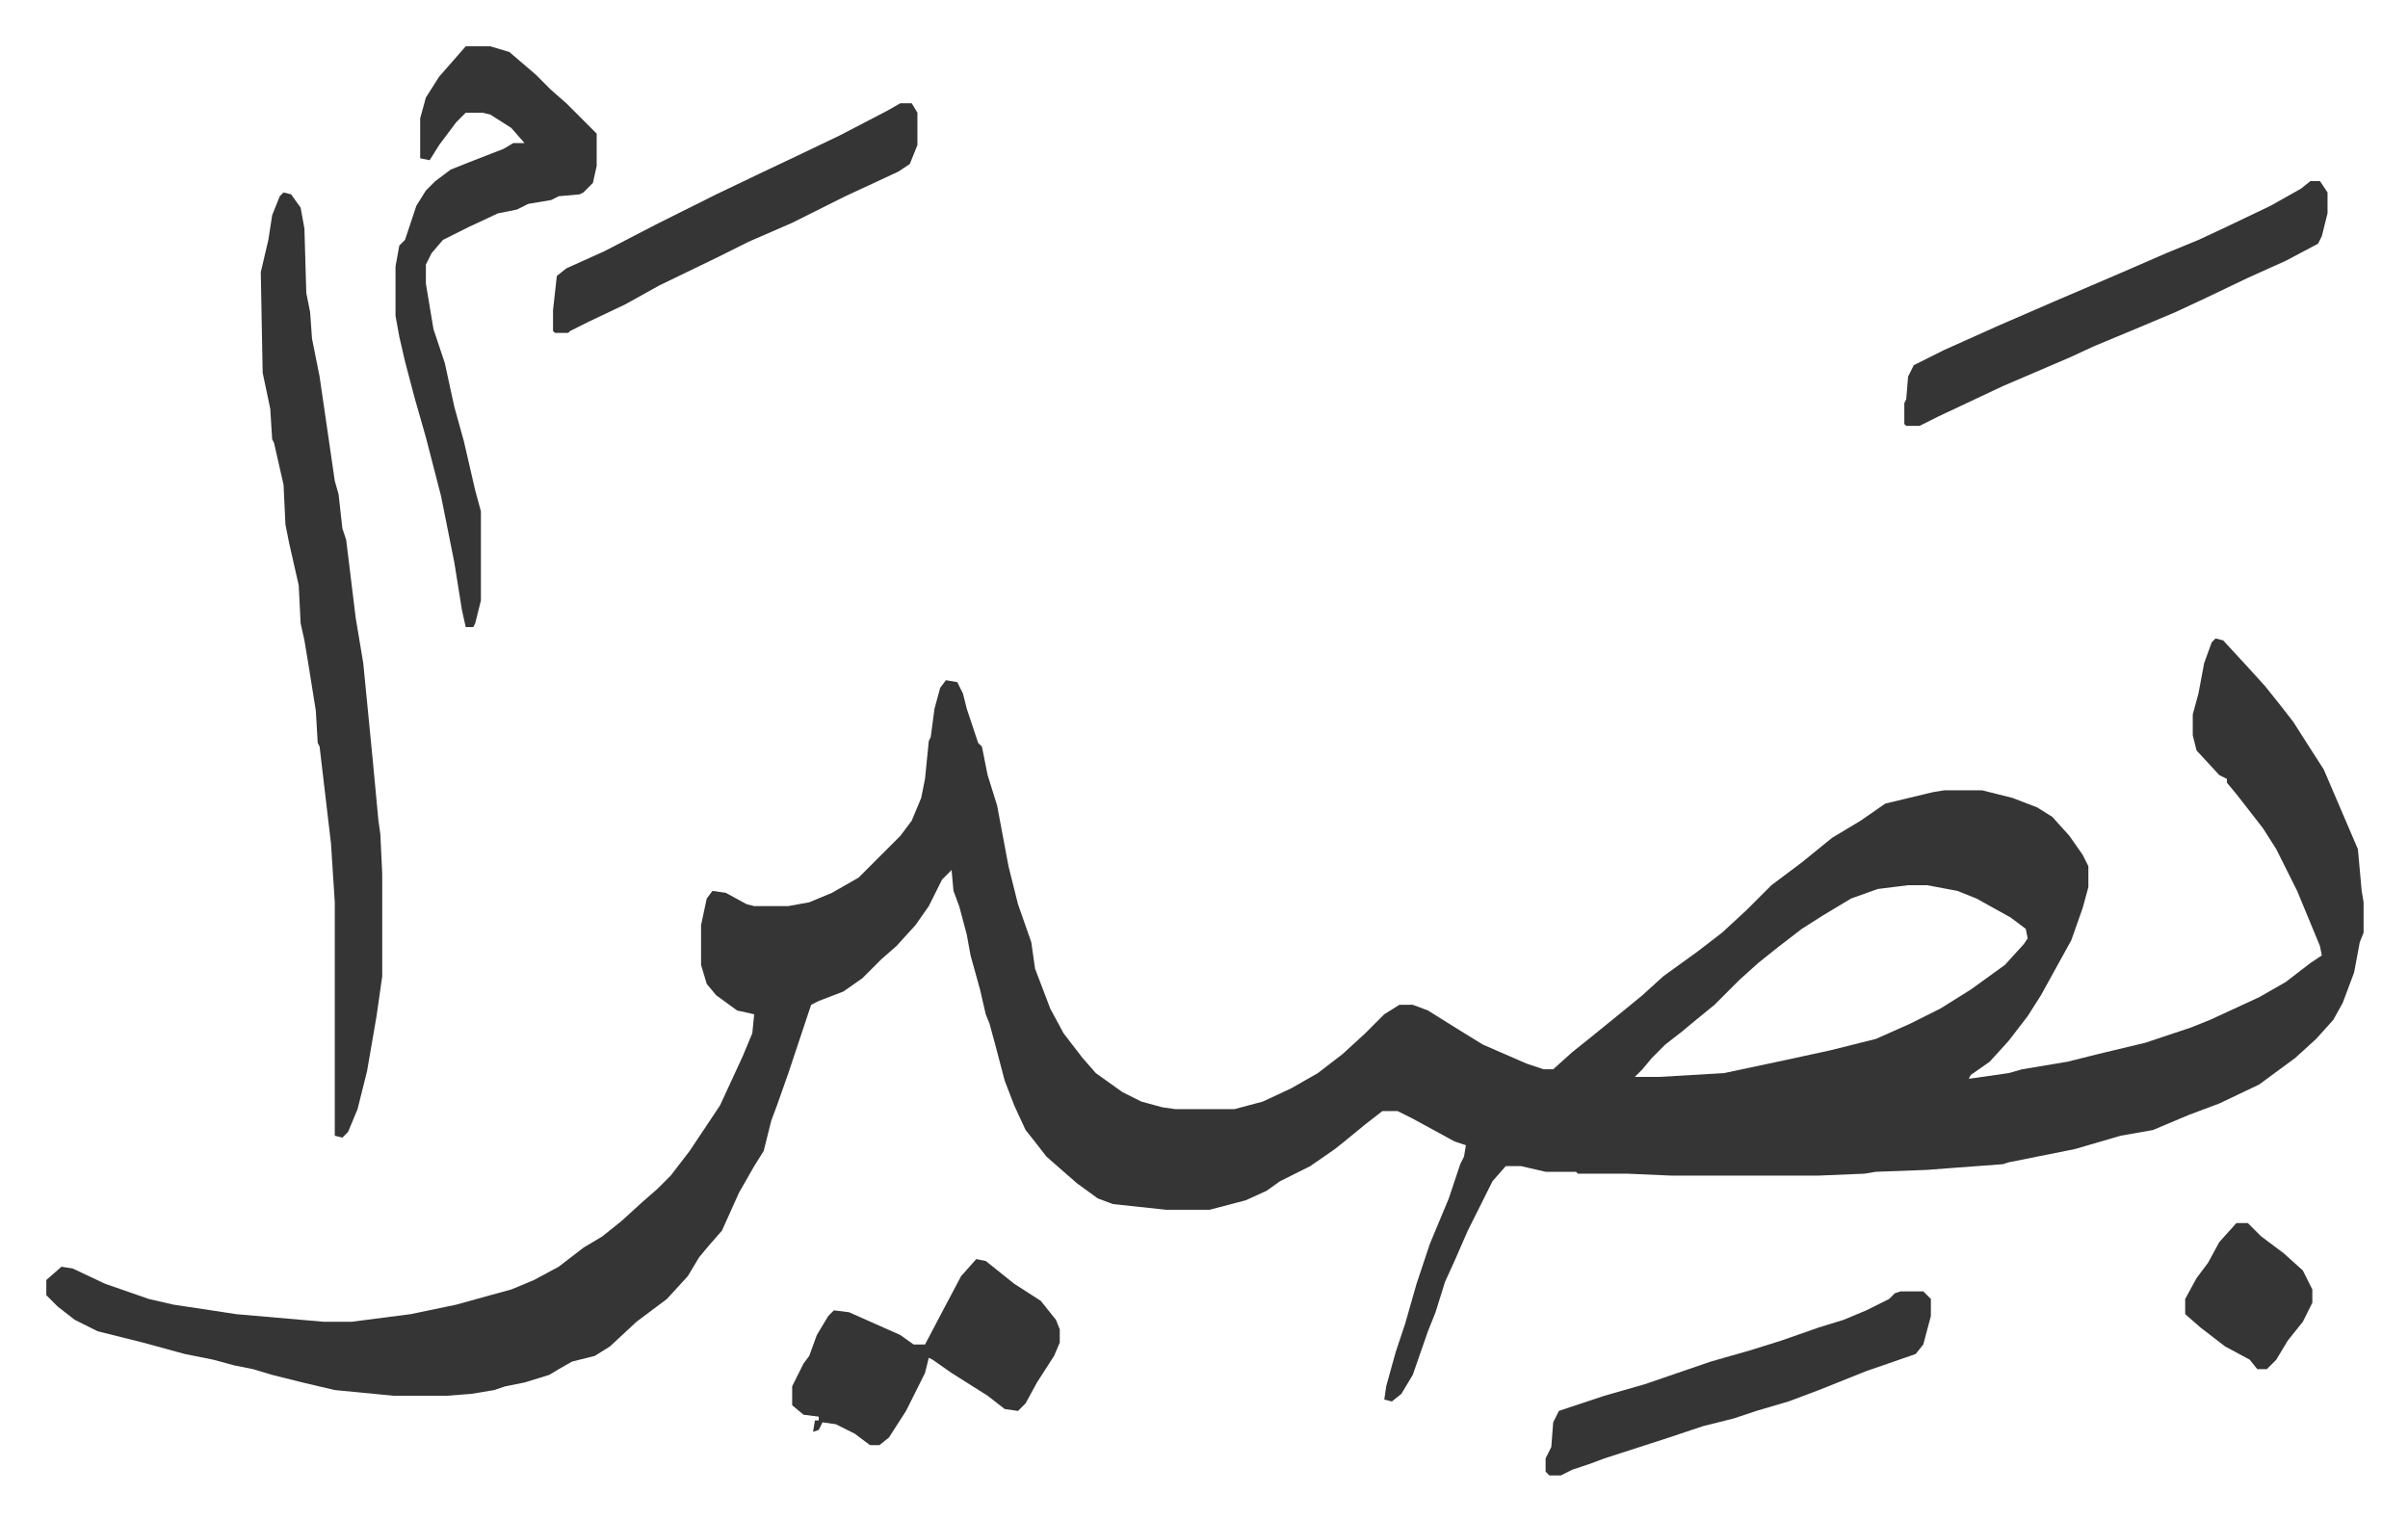
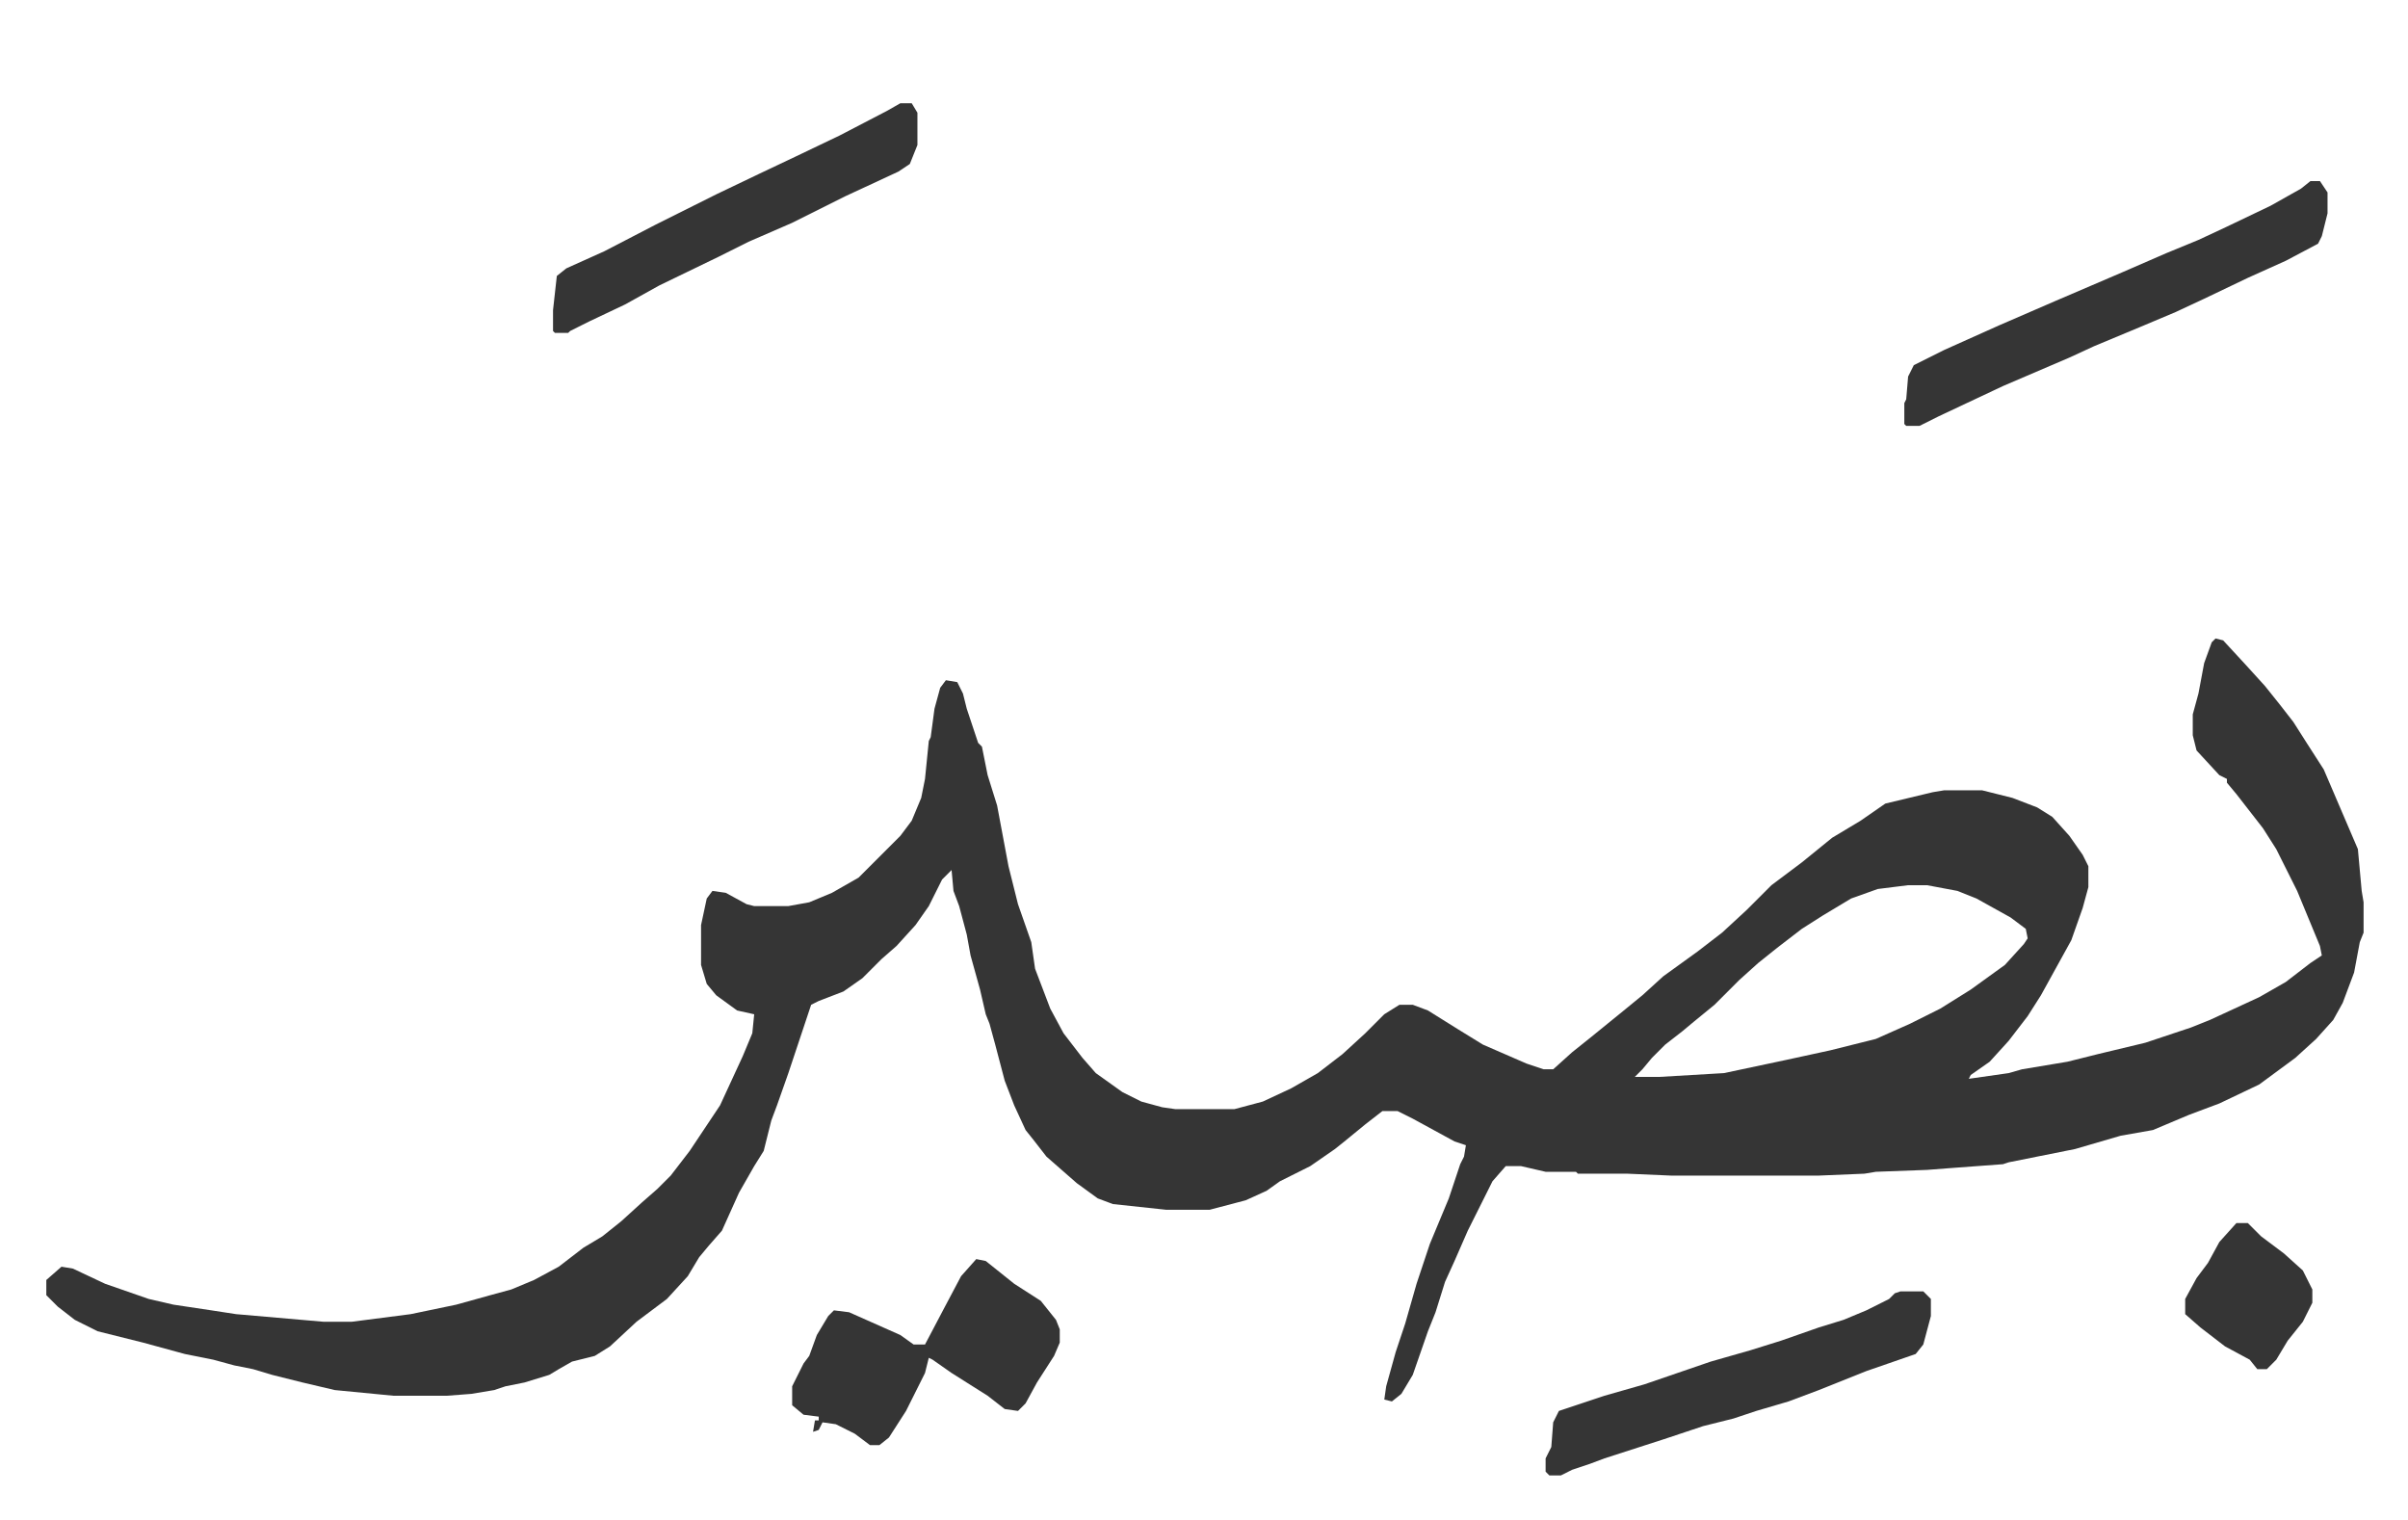
<svg xmlns="http://www.w3.org/2000/svg" role="img" viewBox="-24.40 339.60 1268.80 800.80">
  <path fill="#353535" id="rule_normal" d="M1143 676l4 1 12 13 10 11 8 10 7 9 7 11 9 14 18 42 2 22 1 6v16l-2 5-3 16-6 16-5 9-9 10-11 10-19 14-21 10-16 6-19 8-17 3-24 7-35 7-3 1-27 2-13 1-27 1-6 1-24 1h-78l-23-1h-26l-1-1h-16l-13-3h-8l-7 8-13 26-7 16-5 11-5 16-4 10-8 23-6 10-5 4-4-1 1-7 5-18 5-15 6-21 7-21 10-24 6-18 2-4 1-6-6-2-22-12-8-4h-8l-9 7-11 9-5 4-13 9-16 8-7 5-11 5-19 5h-23l-28-3-8-3-11-8-8-7-8-7-7-9-4-5-6-13-5-13-5-19-3-11-2-5-3-13-5-18-2-11-4-15-3-8-1-11-5 5-7 14-7 10-10 11-8 7-10 10-10 7-13 5-4 2-12 36-6 17-3 8-4 16-5 8-8 14-9 20-7 8-5 6-6 10-11 12-16 12-14 13-8 5-12 3-7 4-5 3-13 4-10 2-6 2-12 2-13 1h-28l-31-3-17-4-16-4-10-3-10-2-11-3-15-3-22-6-24-6-12-6-9-7-5-5-1-1v-8l8-7 6 1 17 8 23 8 13 3 20 3 13 2 46 4h15l31-4 24-5 18-5 11-3 12-5 13-7 13-10 10-6 10-8 11-10 8-7 7-7 10-13 10-15 6-9 12-26 5-12 1-10-9-2-11-8-5-6-3-10v-21l3-14 3-4 7 1 11 6 4 1h18l11-2 12-5 14-8 22-22 6-8 5-12 2-10 2-20 1-2 2-15 3-11 3-4 6 1 3 6 2 8 6 18 2 2 3 15 5 16 6 32 5 20 7 20 2 14 8 21 7 13 10 13 7 8 14 10 10 5 11 3 7 1h31l15-4 15-7 14-8 13-10 12-11 10-10 8-5h7l8 3 16 10 13 8 23 10 9 3h5l10-9 10-8 16-13 11-9 11-10 18-13 13-10 13-12 13-13 16-12 16-13 15-9 13-9 25-6 6-1h20l16 4 13 5 8 5 9 10 7 10 3 6v11l-3 11-6 17-16 29-7 11-10 13-10 11-10 7-1 2 21-3 7-2 24-4 16-4 25-6 24-8 10-4 26-12 14-8 13-10 6-4-1-5-12-29-11-22-7-11-14-18-5-6v-2l-4-2-12-13-2-8v-11l3-11 3-16 4-11zM981 806l-16 2-14 5-15 9-11 7-13 10-10 8-10 9-13 13-11 9-6 5-9 7-7 7-5 6-4 4h13l34-2 33-7 23-5 24-6 18-8 16-8 16-10 18-13 10-11 2-3-1-5-8-6-18-10-10-4-16-3z" />
-   <path fill="#353535" id="rule_normal" d="M125 441l4 1 5 7 2 11 1 34 2 10 1 14 4 20 8 55 2 7 2 18 2 6 5 41 4 24 5 51 3 32 1 7 1 21v54l-3 21-5 29-5 20-5 12-3 3-4-1V815l-2-31-6-51-1-2-1-17-4-25-2-12-2-9-1-20-5-22-2-10-1-21-5-22-1-2-1-16-4-19-1-53 4-17 2-13 4-10zm96-77h13l10 3 14 12 8 8 8 7 16 16v17l-2 9-5 5-2 1-11 1-4 2-12 2-6 3-10 2-15 7-14 7-6 7-3 6v10l4 24 6 18 5 23 5 18 6 26 3 11v47l-3 12-1 2h-4l-2-9-4-25-7-35-8-31-6-21-5-19-3-13-2-11v-26l2-11 3-3 6-18 5-8 5-5 8-6 10-4 18-7 5-3h6l-7-8-11-7-4-1h-9l-5 5-9 12-5 8-5-1v-21l3-11 7-11 7-8z" />
  <path fill="#353535" id="rule_normal" d="M1193 435h5l4 6v11l-3 12-2 4-17 9-20 9-23 11-15 7-19 8-24 10-13 6-35 15-34 16-10 5h-7l-1-1v-11l1-2 1-12 3-6 16-8 29-13 30-13 35-15 23-10 17-7 15-7 23-11 16-9zm-703 568l5 1 15 12 14 9 8 10 2 5v7l-3 7-9 14-6 11-4 4-7-1-9-7-19-12-10-7-2-1-2 8-10 20-9 14-5 4h-5l-8-6-10-5-7-1-2 4-3 1 1-6h2v-2l-8-1-6-5v-10l6-12 3-4 4-11 6-10 3-3 8 1 27 12 7 5h6l10-19 9-17zm487 17h12l4 4v9l-4 15-4 5-26 9-25 10-16 6-17 5-12 4-16 4-12 4-9 3-31 10-8 3-9 3-6 3h-6l-2-2v-7l3-6 1-13 3-6 24-8 21-6 35-12 21-6 16-5 20-7 13-4 12-5 12-6 3-3zM450 394h6l3 5v17l-4 10-6 4-28 13-28 14-23 10-16 8-31 15-18 10-19 9-10 5-1 1h-7l-1-1v-11l2-18 5-4 20-9 27-14 16-8 16-8 23-11 19-9 23-11 25-13zm704 590h6l7 7 12 9 10 9 5 10v7l-5 10-8 10-6 10-5 5h-5l-4-5-13-7-13-10-8-7v-8l6-11 6-8 6-11z" />
</svg>